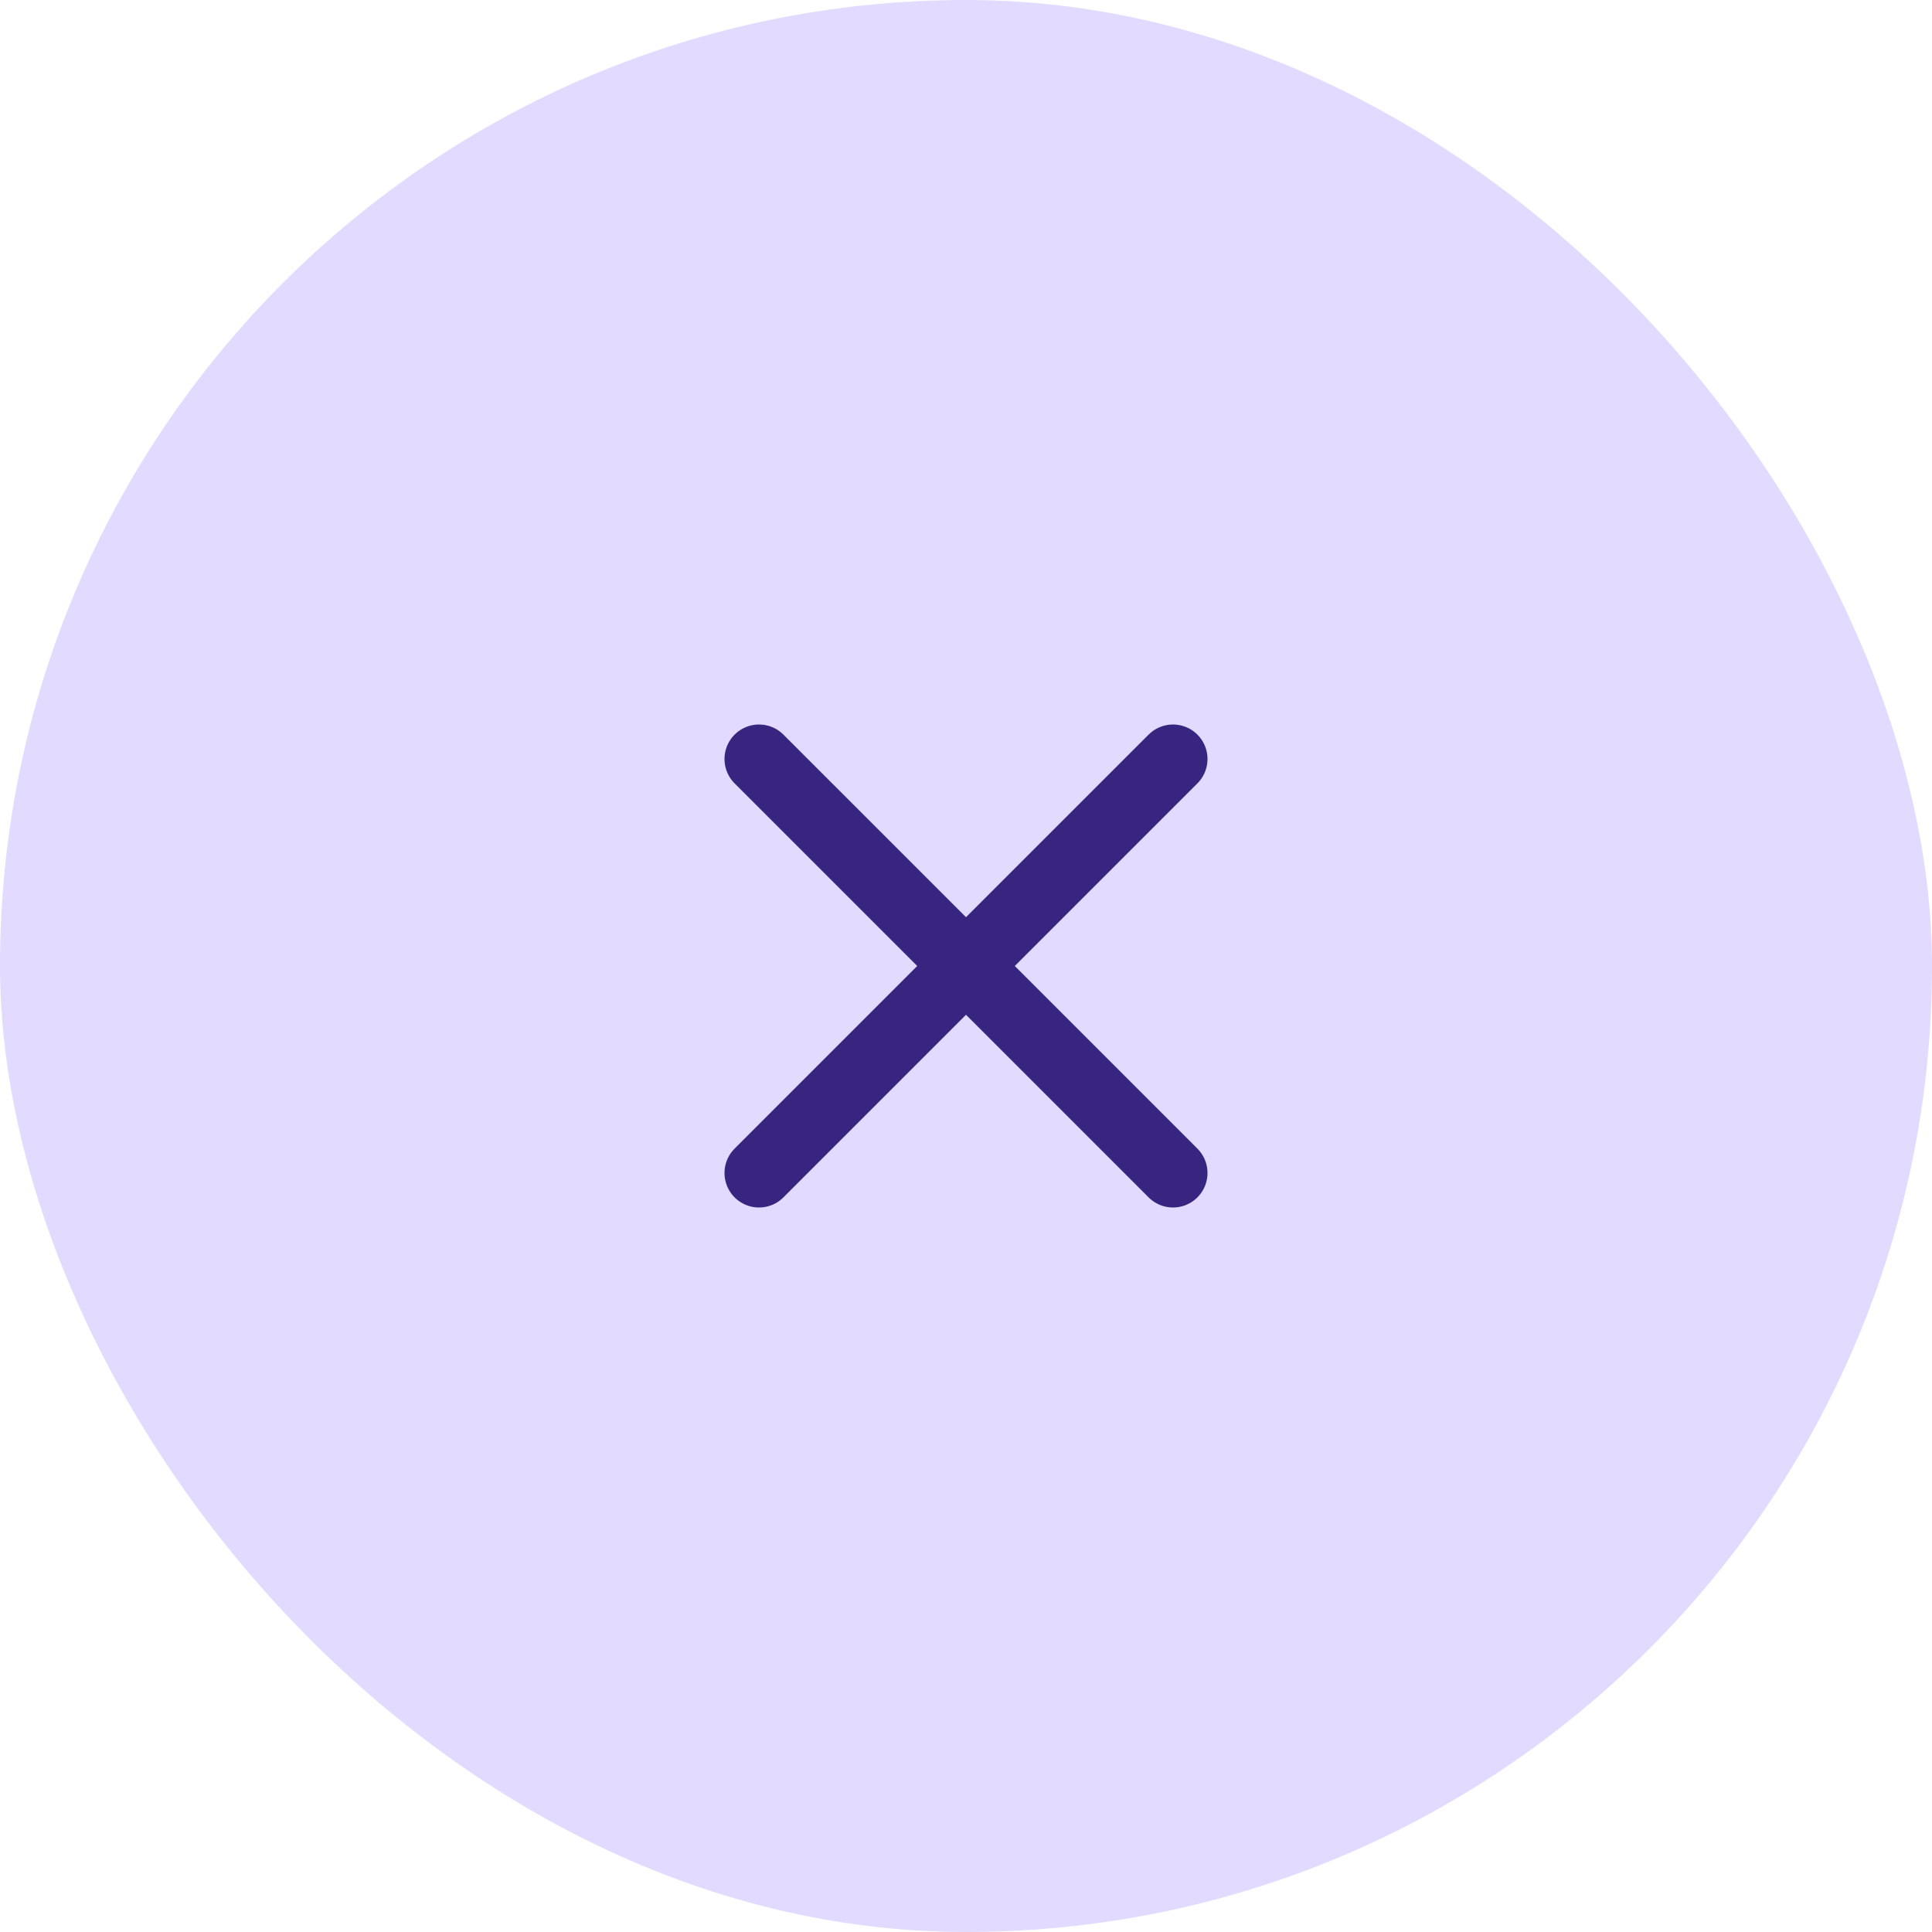
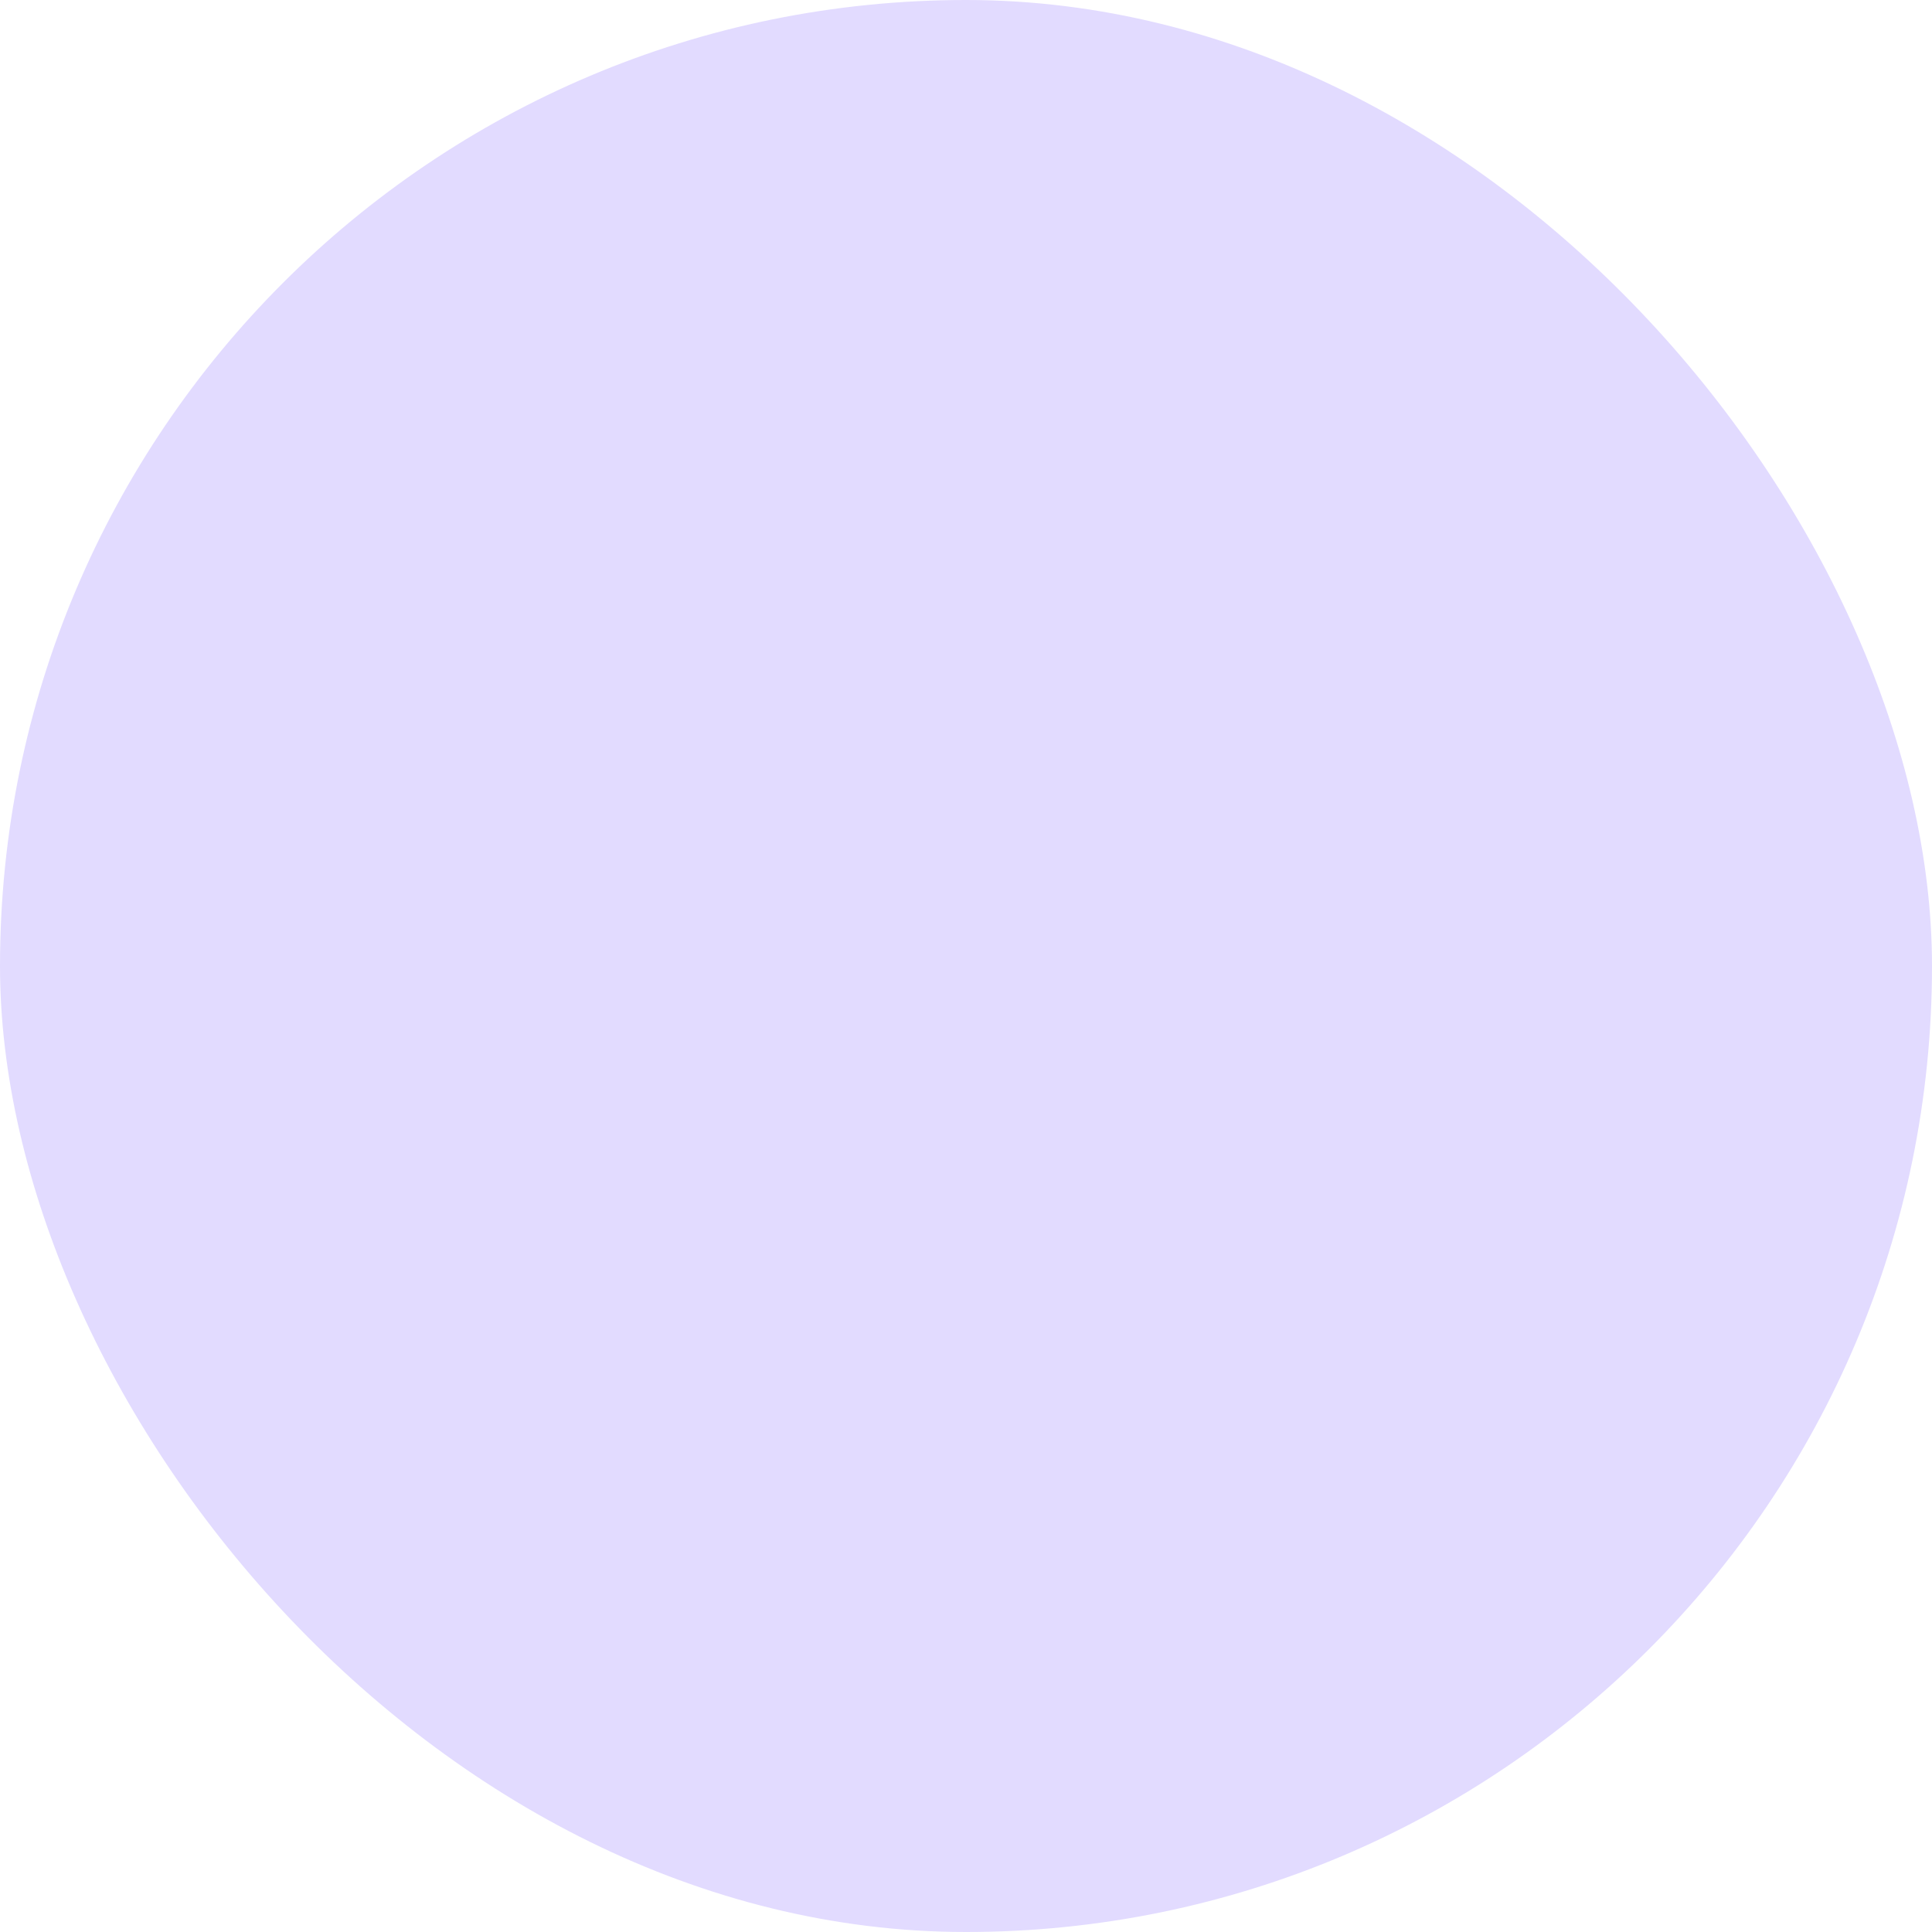
<svg xmlns="http://www.w3.org/2000/svg" width="56" height="56" viewBox="0 0 56 56" fill="none">
  <rect width="56" height="56" rx="28" fill="#E2DBFF" />
-   <path d="M22 22L34 34M22 34L34 22L22 34Z" stroke="#372580" stroke-width="2" stroke-linecap="round" stroke-linejoin="round" />
</svg>